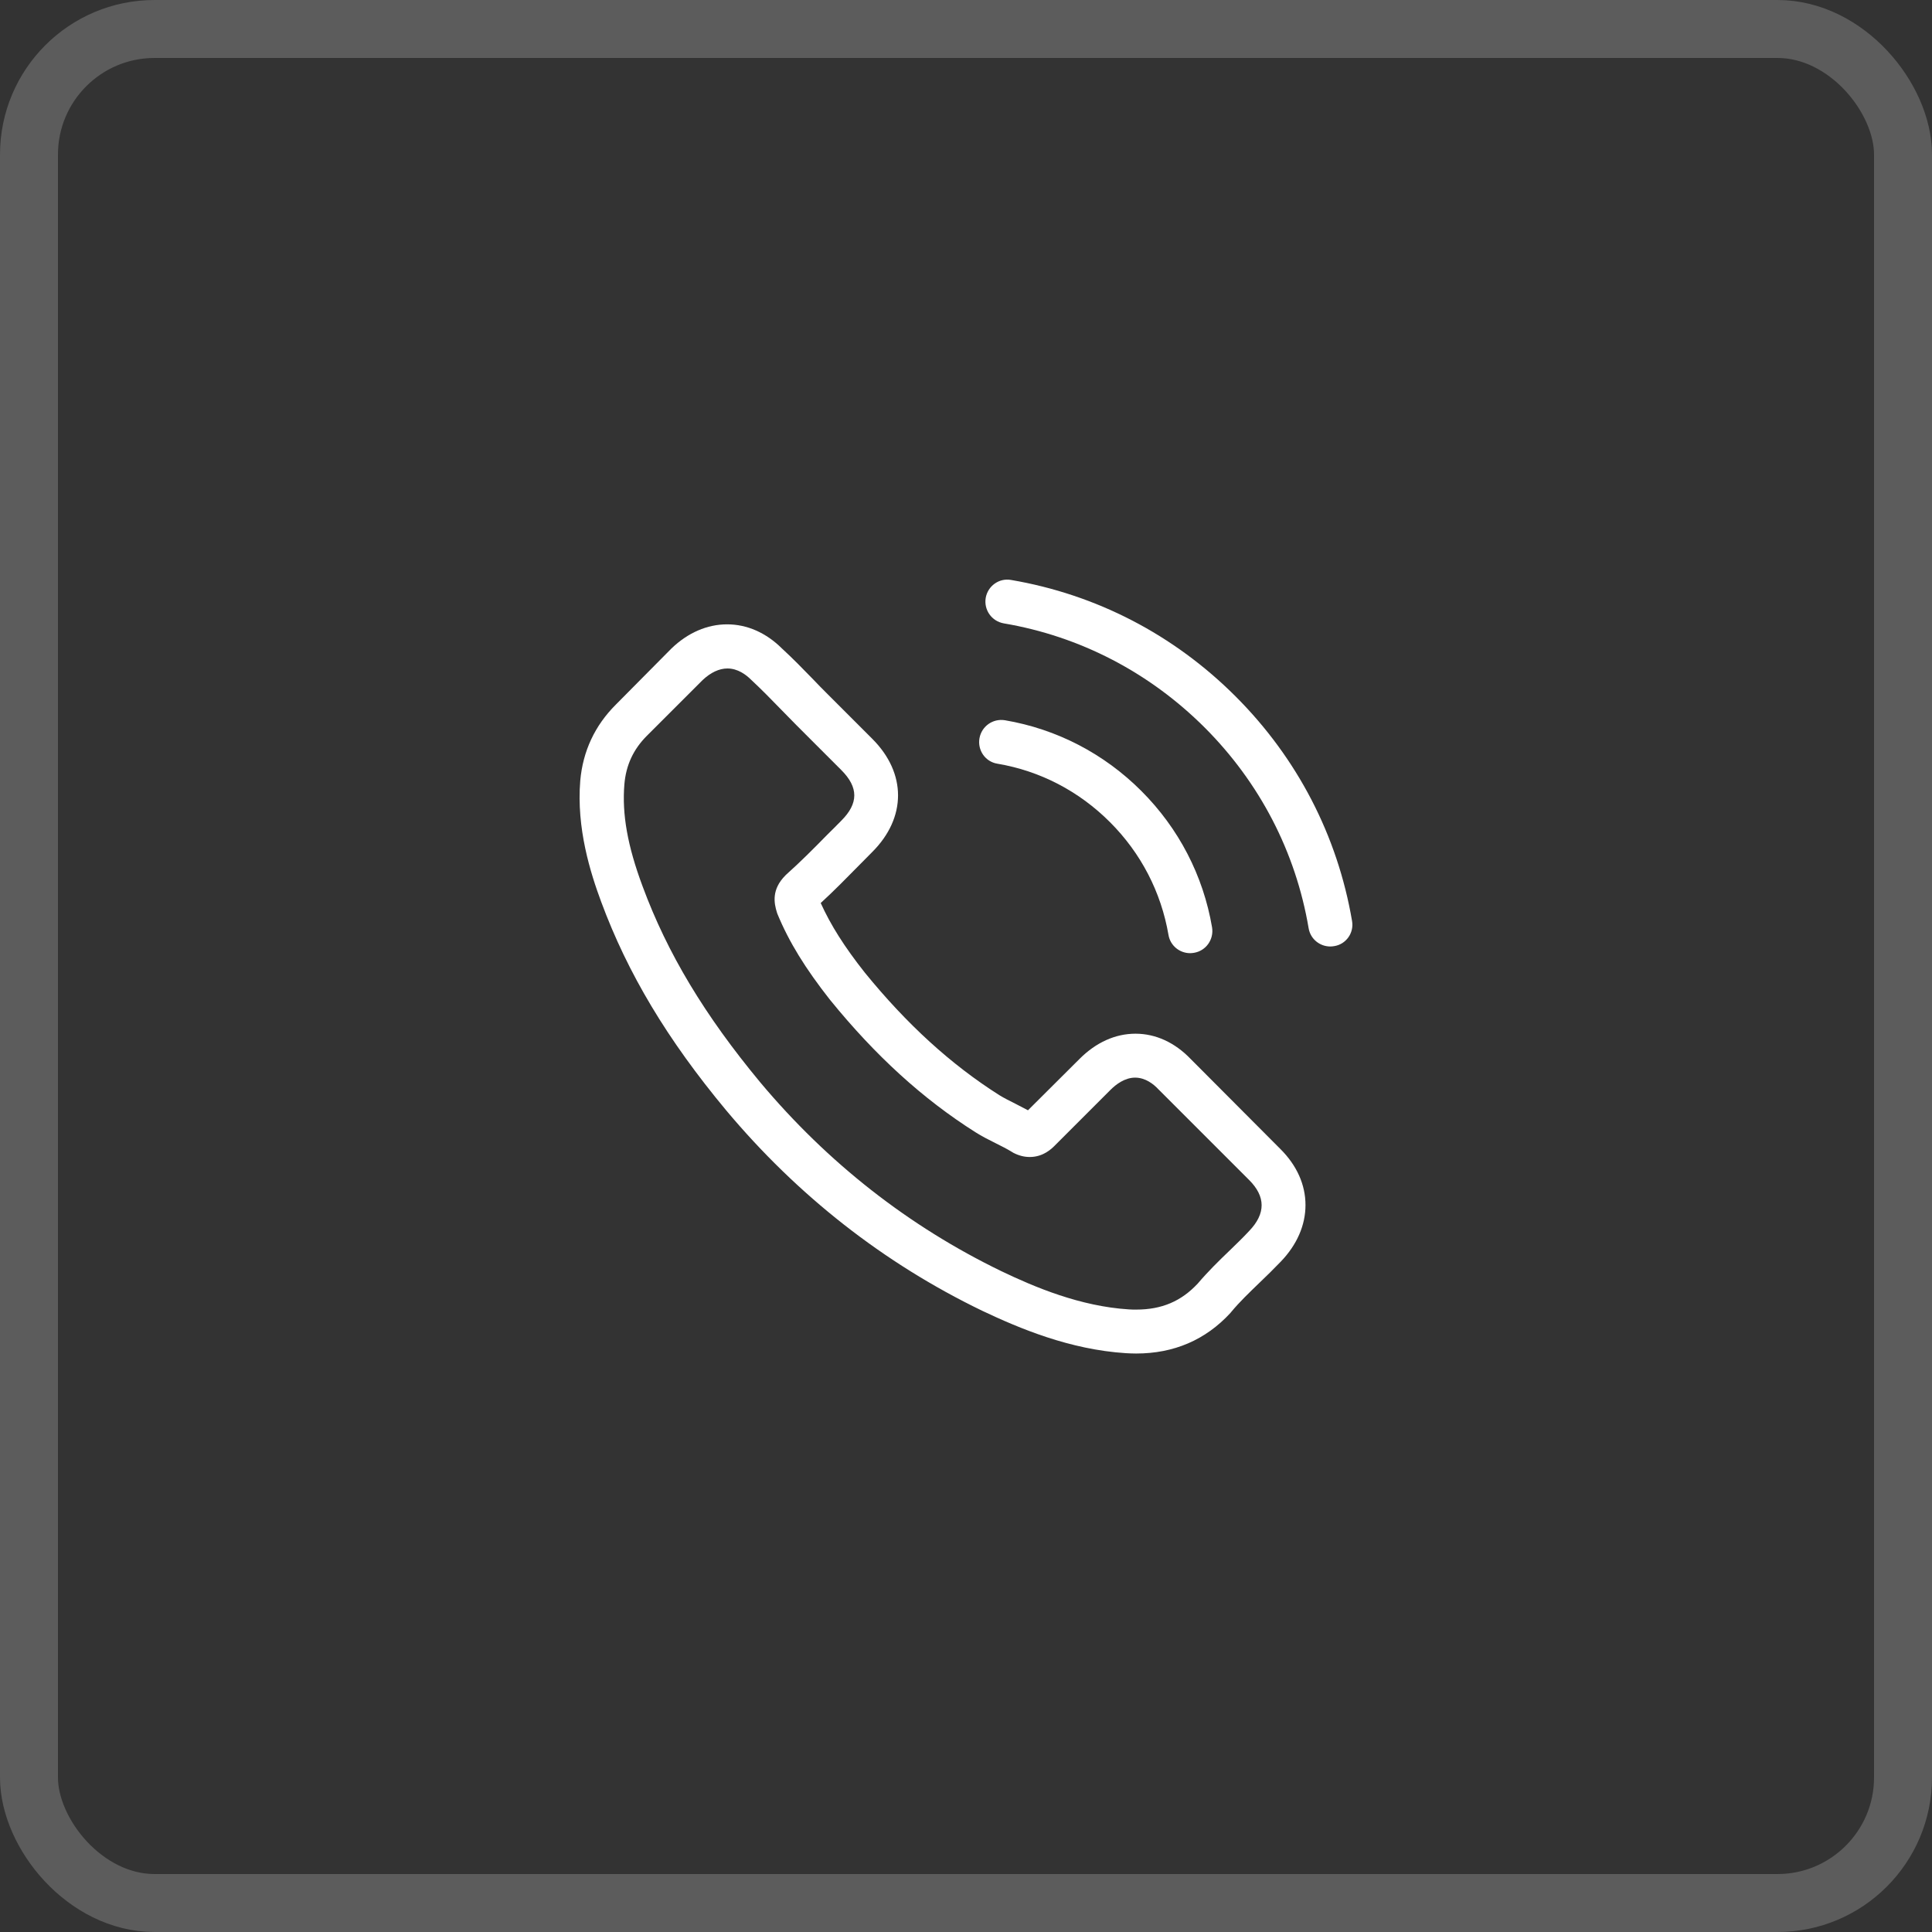
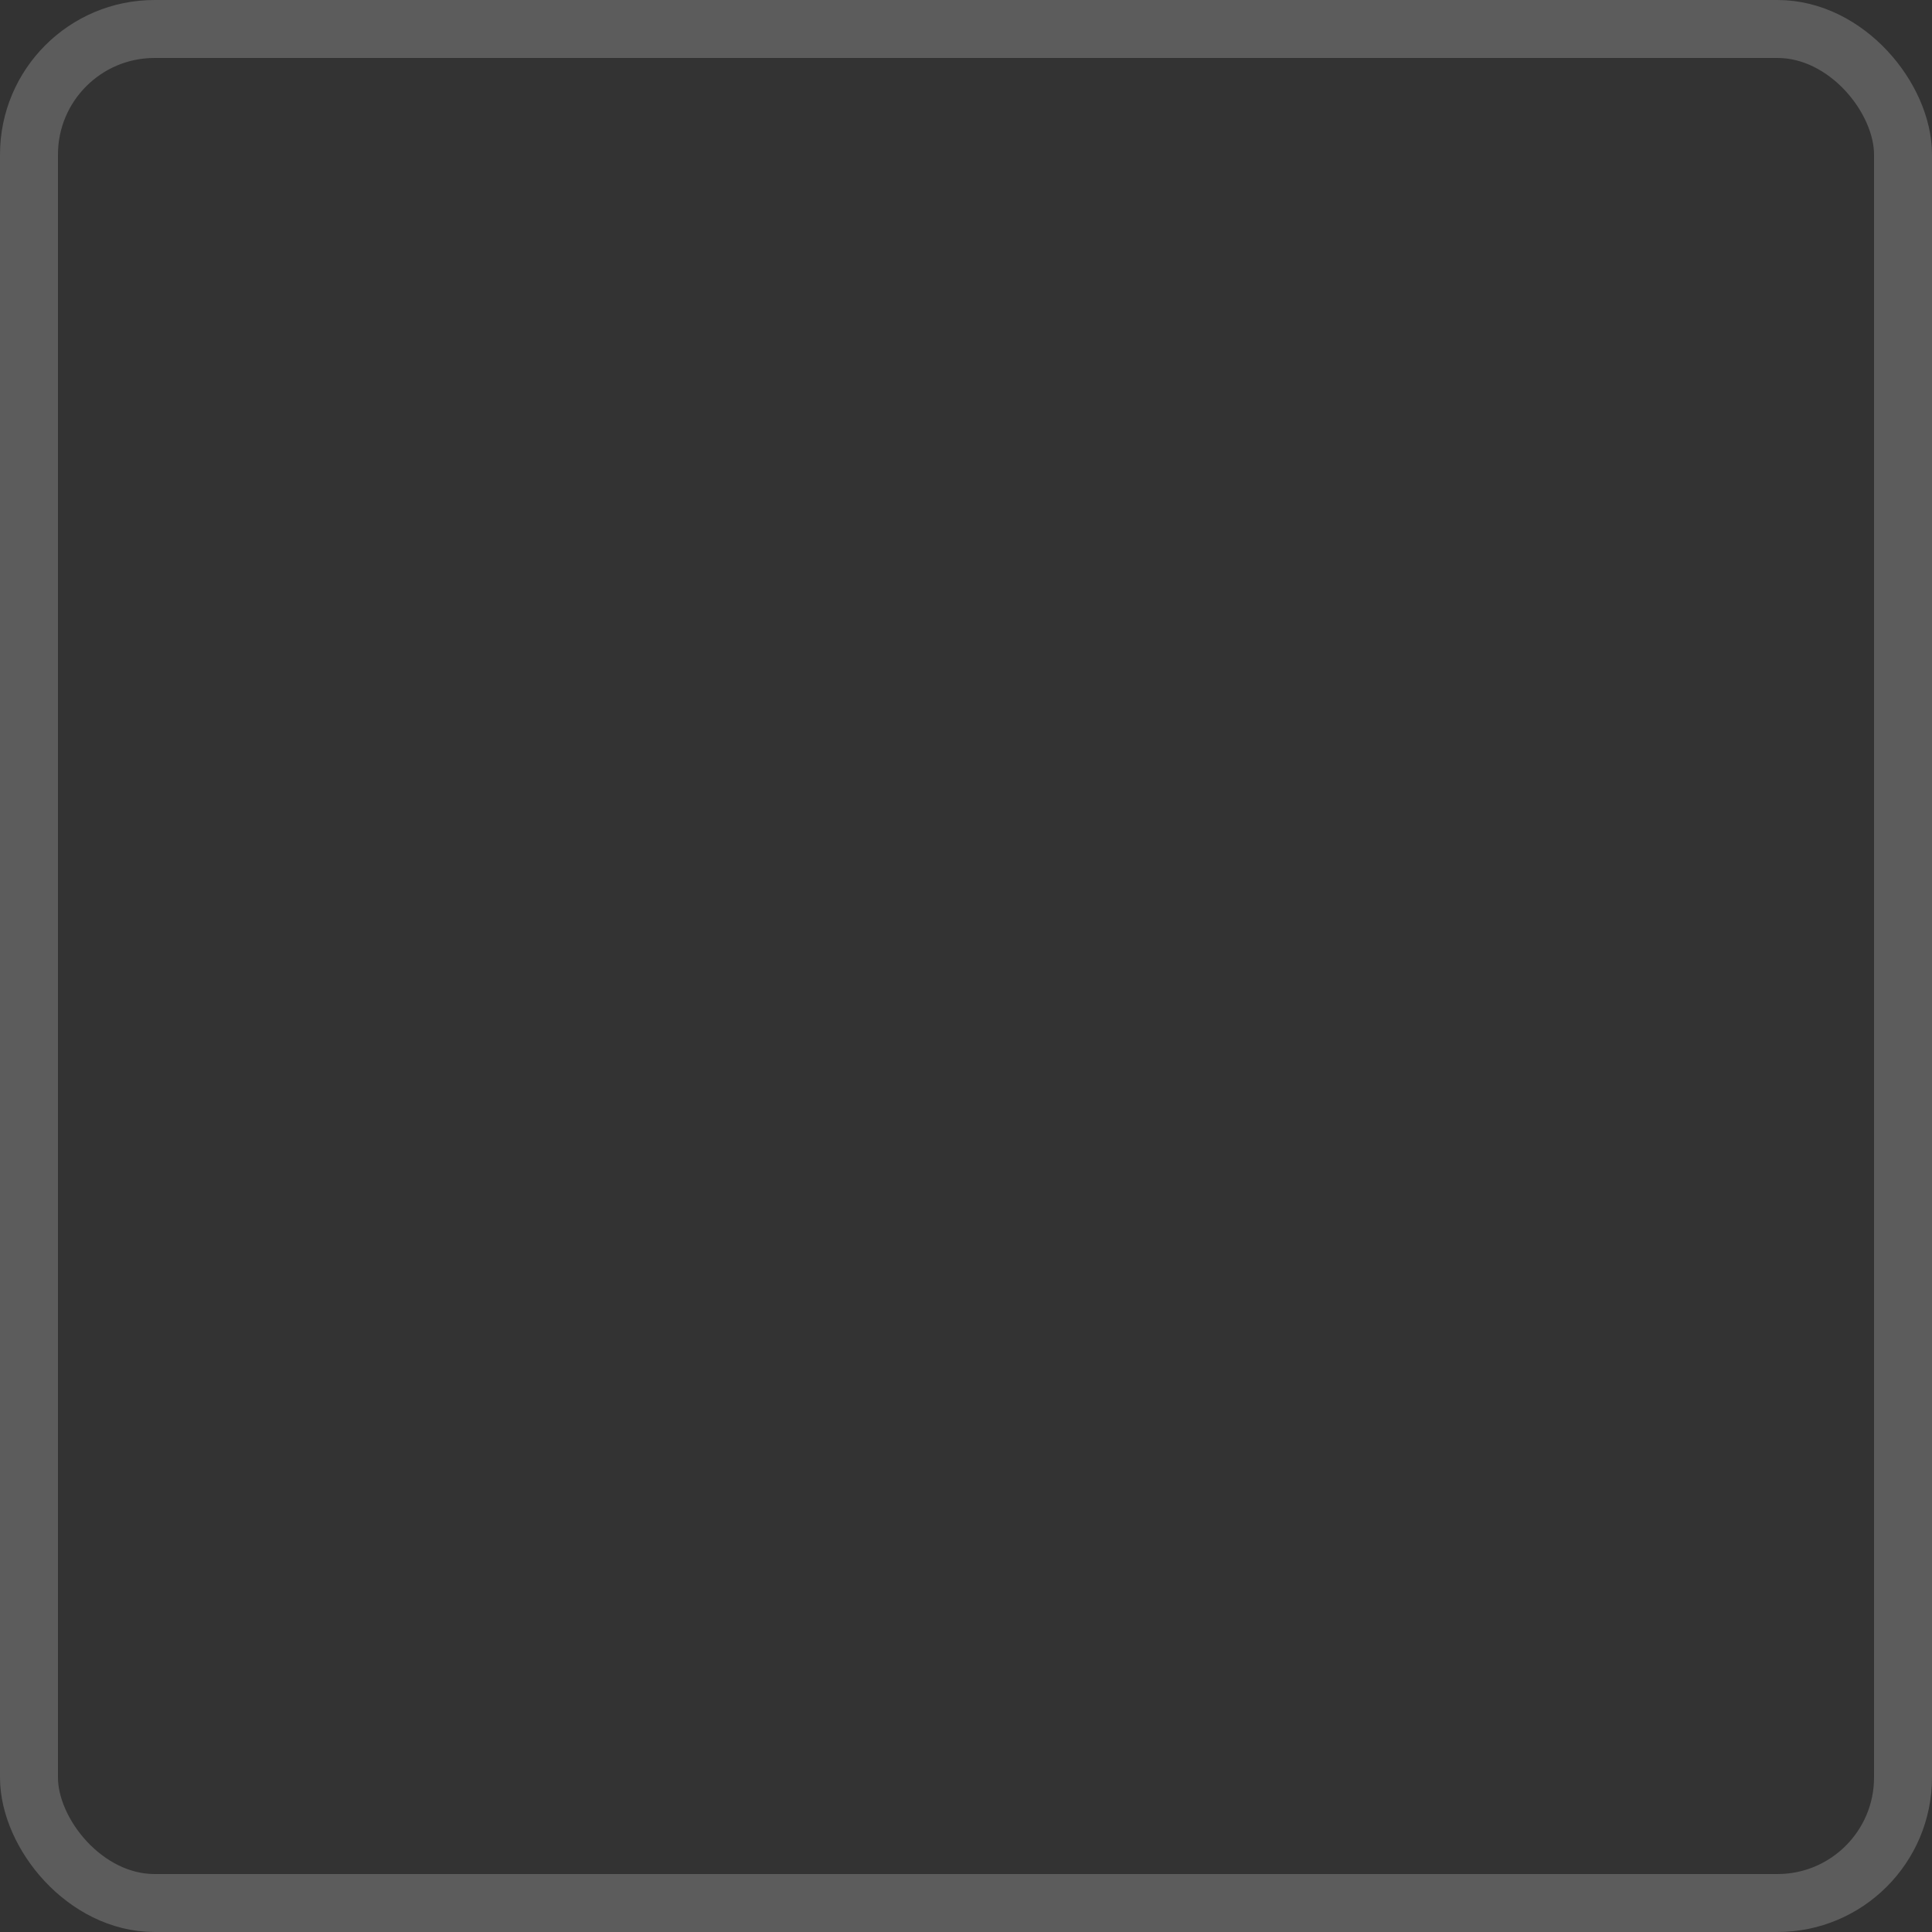
<svg xmlns="http://www.w3.org/2000/svg" width="50" height="50" viewBox="0 0 50 50" fill="none">
  <rect x="0" y="0" width="50" height="50" fill="#333333" stroke="none" />
-   <path d="M30.815 27.407C30.405 26.98 29.91 26.752 29.386 26.752C28.866 26.752 28.367 26.976 27.94 27.403L26.604 28.734C26.494 28.675 26.384 28.62 26.279 28.565C26.127 28.489 25.983 28.417 25.86 28.341C24.609 27.547 23.472 26.511 22.381 25.171C21.853 24.503 21.498 23.941 21.24 23.37C21.587 23.053 21.908 22.723 22.221 22.406C22.339 22.288 22.457 22.165 22.576 22.047C23.463 21.159 23.463 20.009 22.576 19.122L21.422 17.968C21.291 17.836 21.155 17.701 21.029 17.566C20.775 17.304 20.509 17.033 20.234 16.78C19.824 16.374 19.333 16.158 18.818 16.158C18.302 16.158 17.803 16.374 17.38 16.78C17.376 16.784 17.376 16.784 17.372 16.788L15.935 18.238C15.394 18.779 15.085 19.439 15.017 20.204C14.916 21.438 15.28 22.588 15.559 23.34C16.243 25.188 17.266 26.9 18.792 28.734C20.644 30.945 22.872 32.691 25.416 33.921C26.389 34.382 27.686 34.927 29.137 35.02C29.225 35.025 29.318 35.029 29.403 35.029C30.379 35.029 31.199 34.678 31.842 33.98C31.846 33.972 31.855 33.968 31.859 33.959C32.079 33.693 32.332 33.452 32.599 33.194C32.78 33.021 32.966 32.839 33.148 32.649C33.567 32.213 33.786 31.706 33.786 31.186C33.786 30.662 33.562 30.159 33.136 29.736L30.815 27.407ZM32.328 31.858C32.324 31.858 32.324 31.863 32.328 31.858C32.163 32.036 31.994 32.197 31.812 32.374C31.538 32.636 31.259 32.911 30.997 33.219C30.57 33.676 30.067 33.892 29.407 33.892C29.344 33.892 29.276 33.892 29.213 33.887C27.957 33.807 26.79 33.317 25.915 32.898C23.523 31.74 21.422 30.096 19.676 28.012C18.234 26.274 17.27 24.668 16.632 22.943C16.239 21.89 16.095 21.07 16.159 20.297C16.201 19.802 16.391 19.392 16.742 19.041L18.184 17.6C18.391 17.405 18.611 17.3 18.826 17.3C19.093 17.3 19.308 17.46 19.443 17.596C19.448 17.6 19.452 17.604 19.456 17.608C19.714 17.849 19.959 18.099 20.217 18.365C20.348 18.5 20.483 18.635 20.619 18.775L21.773 19.929C22.221 20.377 22.221 20.791 21.773 21.239C21.65 21.362 21.532 21.485 21.409 21.603C21.054 21.966 20.716 22.305 20.348 22.634C20.34 22.643 20.331 22.647 20.327 22.655C19.963 23.019 20.031 23.374 20.107 23.615C20.111 23.628 20.116 23.64 20.12 23.653C20.42 24.38 20.843 25.065 21.485 25.881L21.489 25.885C22.656 27.322 23.886 28.443 25.243 29.301C25.416 29.411 25.594 29.5 25.763 29.584C25.915 29.66 26.059 29.732 26.182 29.808C26.198 29.817 26.215 29.829 26.232 29.838C26.376 29.91 26.511 29.943 26.651 29.943C27.002 29.943 27.221 29.724 27.293 29.652L28.739 28.206C28.883 28.062 29.111 27.889 29.377 27.889C29.64 27.889 29.855 28.054 29.986 28.198C29.99 28.202 29.99 28.202 29.995 28.206L32.324 30.535C32.759 30.966 32.759 31.41 32.328 31.858Z" fill="white" />
-   <path d="M25.81 19.764C26.917 19.95 27.923 20.474 28.726 21.277C29.53 22.081 30.049 23.087 30.24 24.194C30.286 24.473 30.527 24.668 30.802 24.668C30.836 24.668 30.865 24.663 30.899 24.659C31.212 24.608 31.419 24.312 31.368 24C31.14 22.66 30.506 21.438 29.538 20.47C28.57 19.502 27.348 18.868 26.008 18.64C25.695 18.589 25.404 18.796 25.349 19.105C25.294 19.413 25.497 19.713 25.81 19.764Z" fill="white" />
-   <path d="M34.991 23.835C34.615 21.629 33.575 19.621 31.977 18.023C30.379 16.425 28.372 15.385 26.165 15.009C25.856 14.954 25.564 15.165 25.51 15.474C25.459 15.787 25.666 16.078 25.979 16.133C27.949 16.467 29.745 17.401 31.174 18.826C32.603 20.255 33.533 22.051 33.867 24.021C33.913 24.3 34.154 24.495 34.429 24.495C34.463 24.495 34.492 24.491 34.526 24.486C34.835 24.44 35.046 24.144 34.991 23.835Z" fill="white" />
  <rect x="0.75" y="0.75" width="48.5" height="48.5" rx="3.25" stroke="white" stroke-opacity="0.2" stroke-width="1.5" />
</svg>